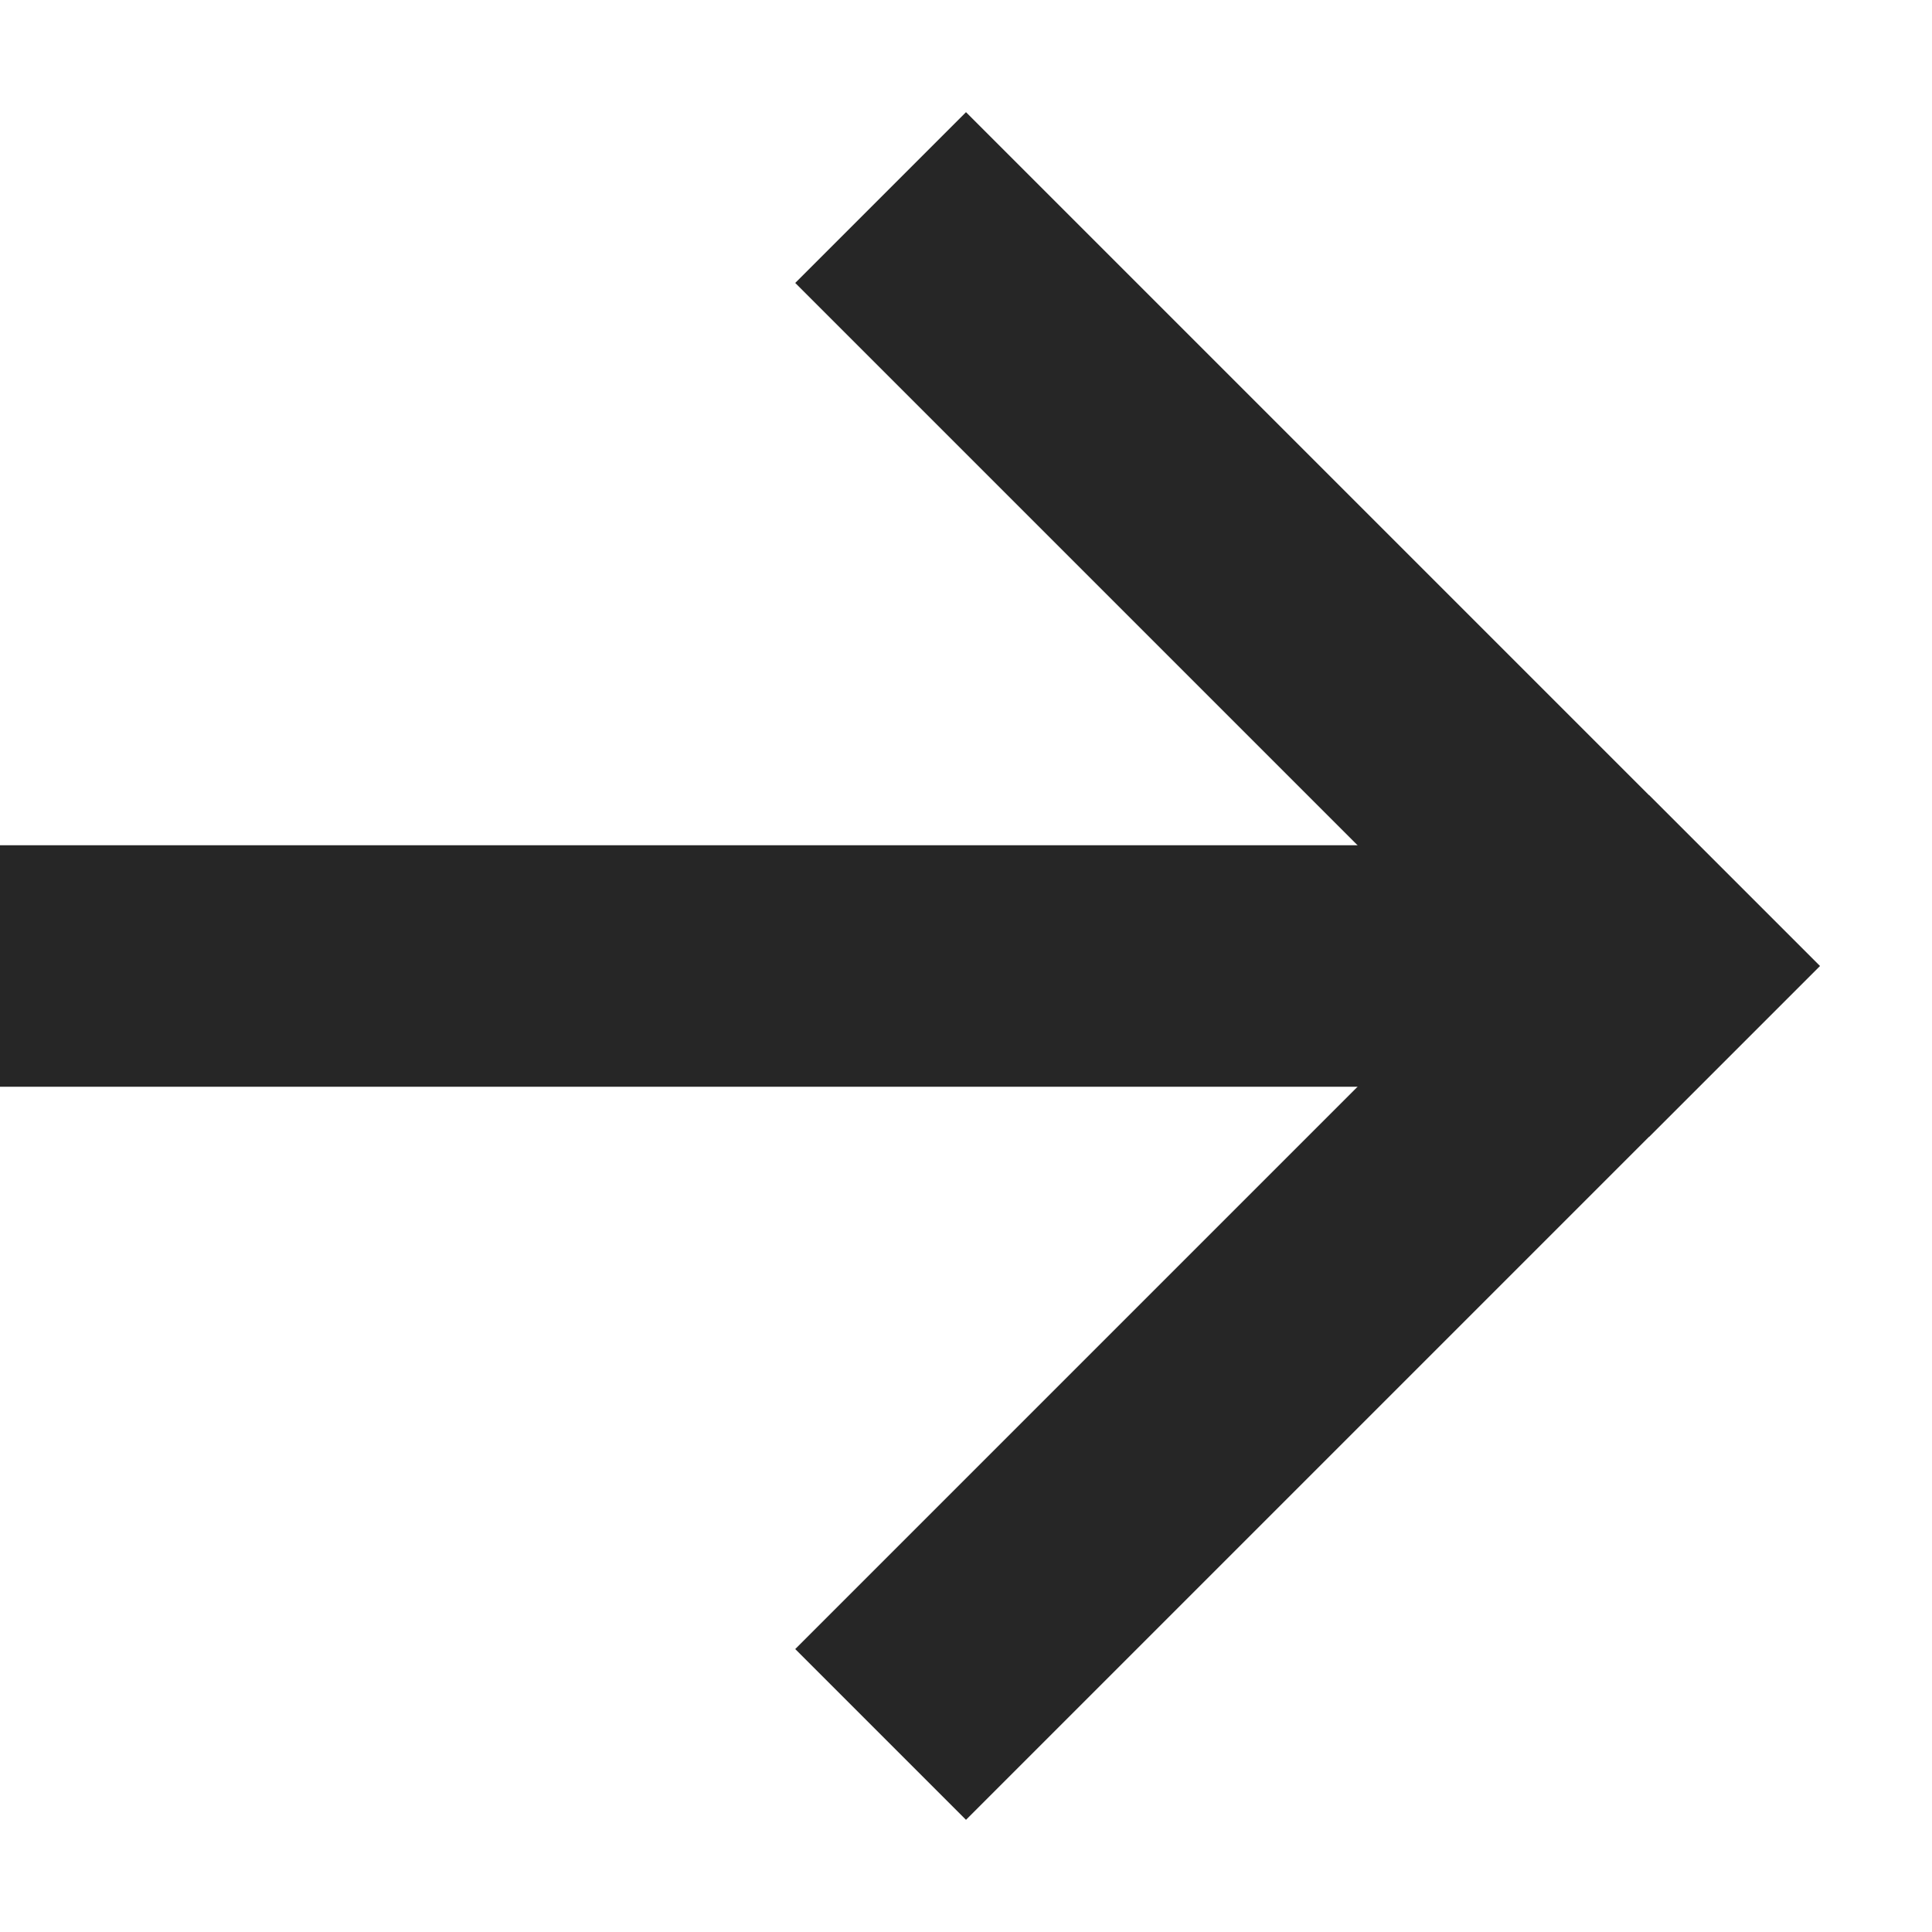
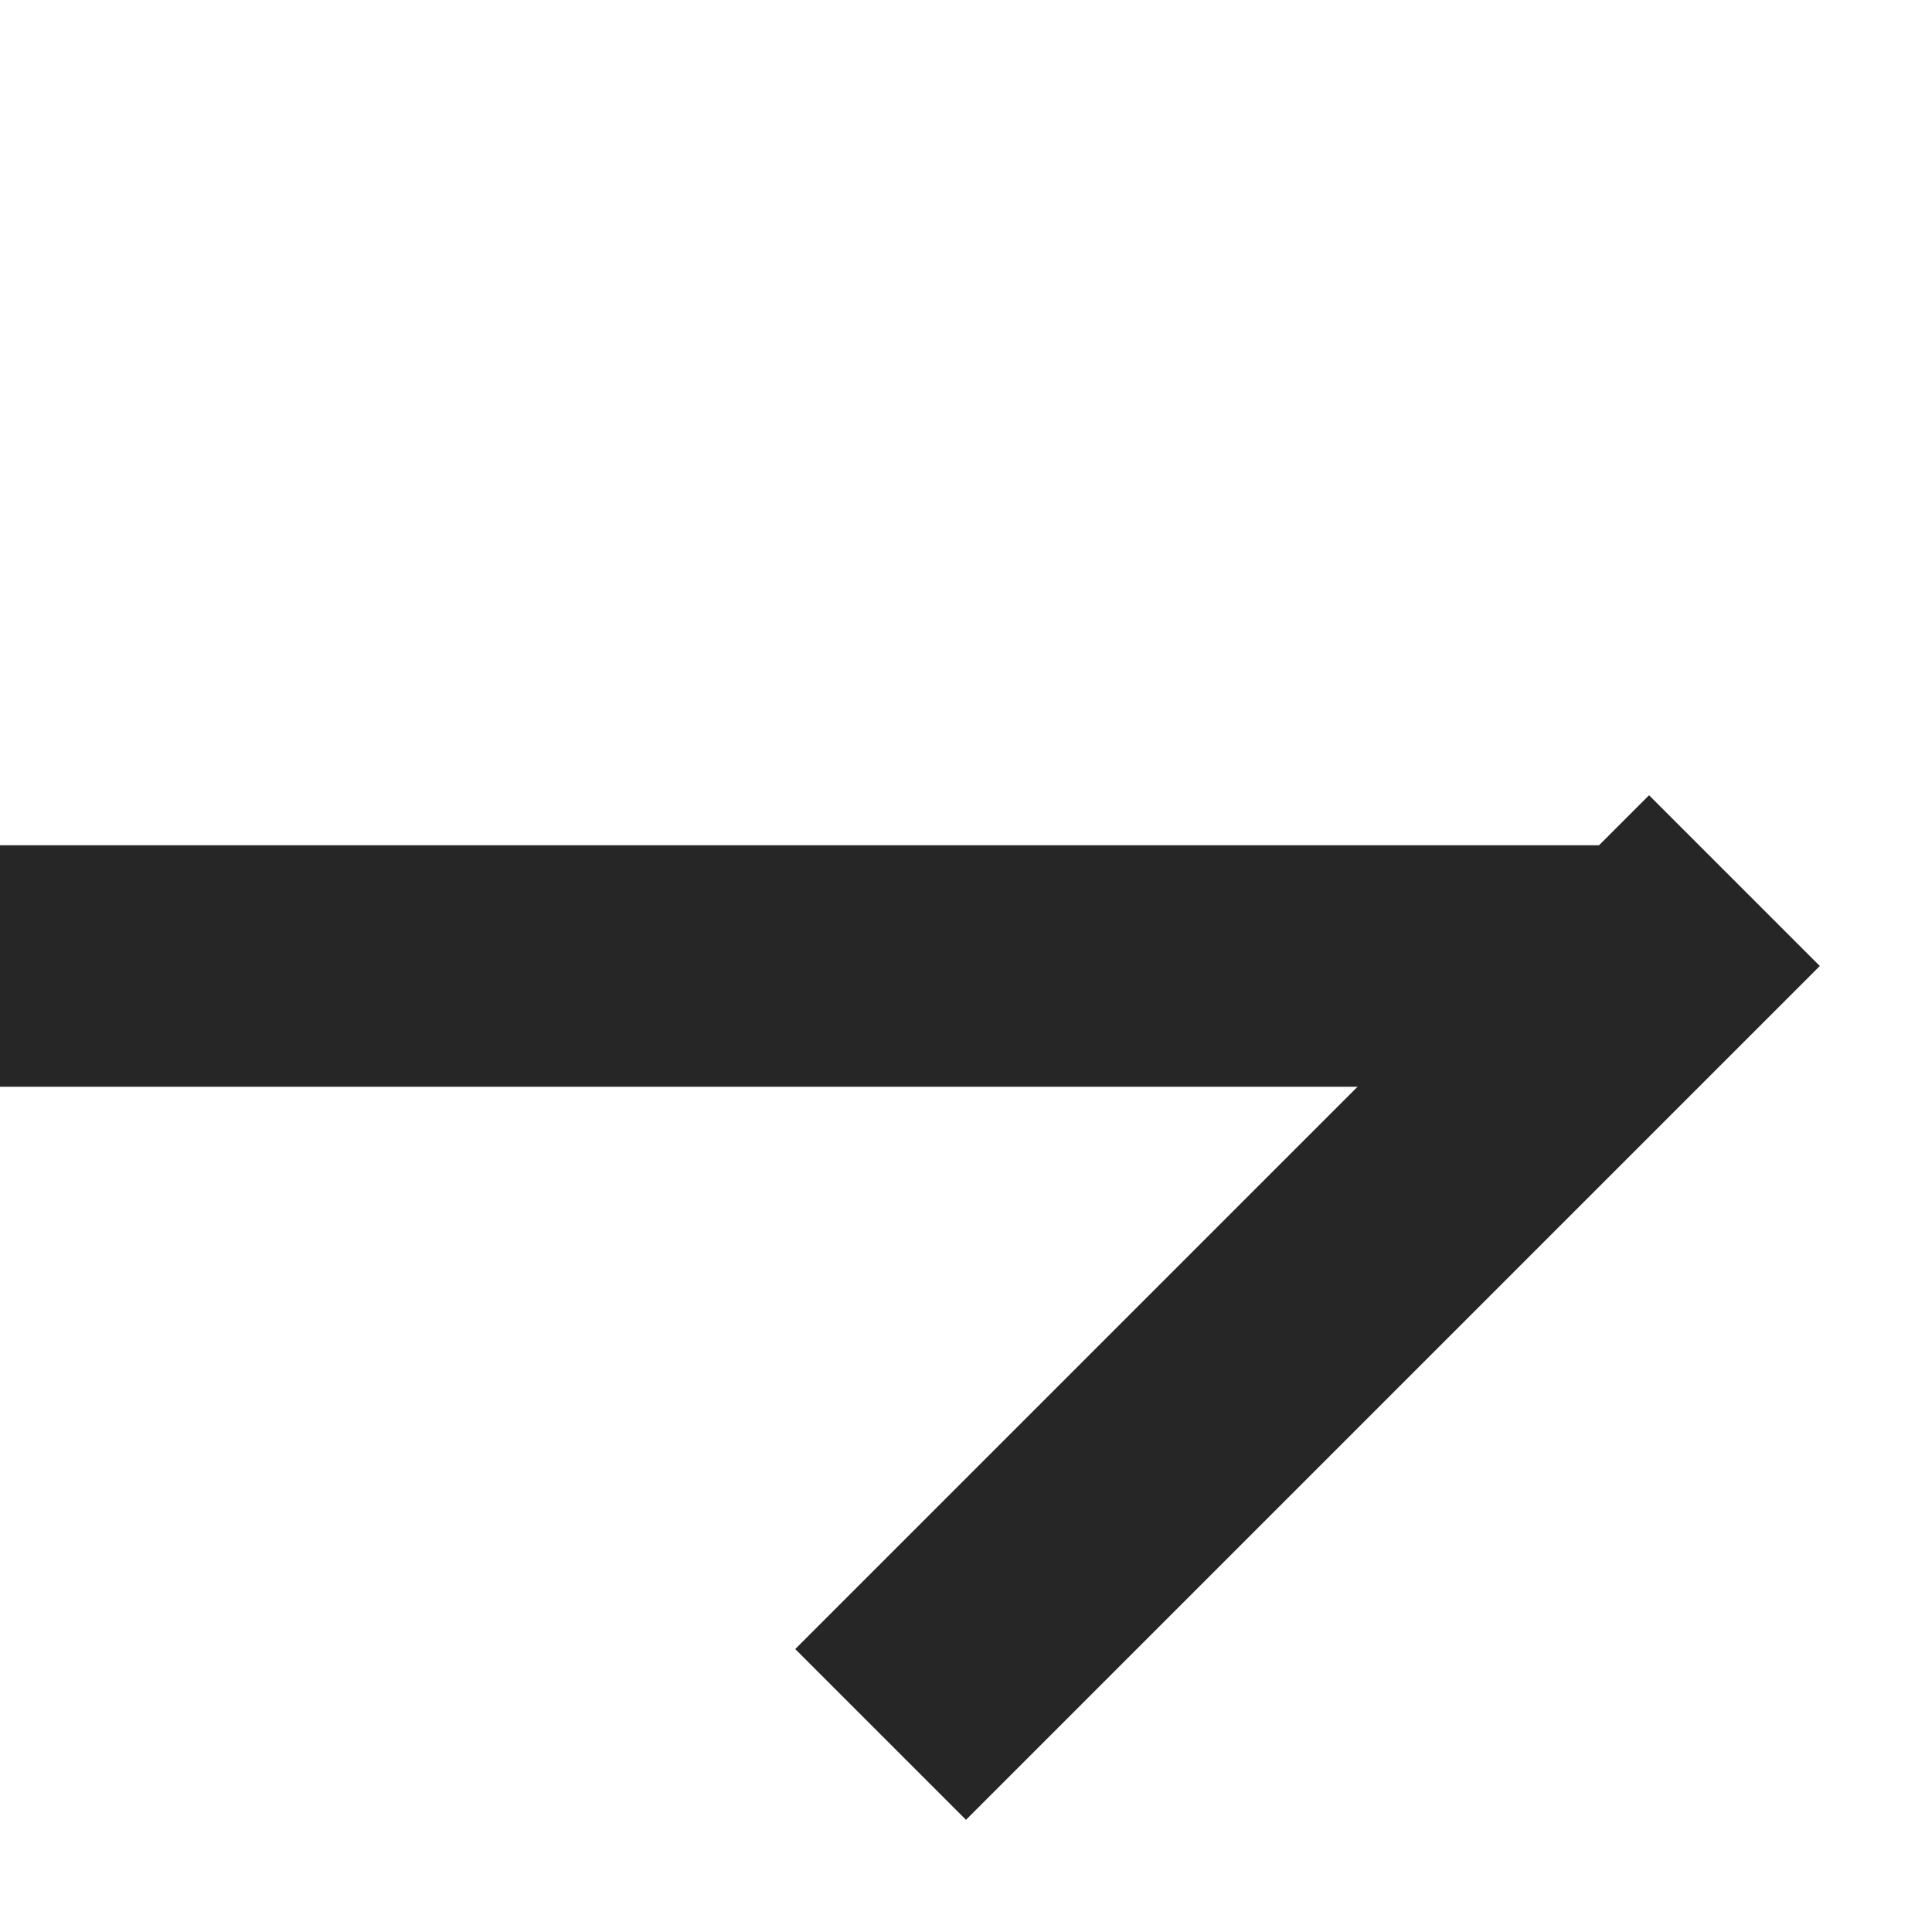
<svg xmlns="http://www.w3.org/2000/svg" width="16px" height="16px" viewBox="0 0 16 16" version="1.1">
  <title>Group 4</title>
  <g id="Solutions-page" stroke="none" strokeWidth="1" fill="none" fill-rule="evenodd">
    <g id="Solutions-page-(desktop)" transform="translate(-786, -1957)" fill="#262626">
      <g id="contact-future-CTA" transform="translate(0, 1735)">
        <g id="Group-6" transform="translate(638, 220)">
          <g id="Group-4" transform="translate(148, 2)">
            <rect id="Rectangle" x="0" y="7" width="14" height="2" />
            <g id="Group-2" transform="translate(8, 8) scale(-1, 1) rotate(135) translate(-8, -8) translate(3, 3)">
-               <rect id="Rectangle" x="0" y="8" width="10" height="2" />
              <rect id="Rectangle" transform="translate(9, 5) rotate(90) translate(-9, -5) " x="4" y="4" width="10" height="2" />
            </g>
          </g>
        </g>
      </g>
    </g>
  </g>
</svg>